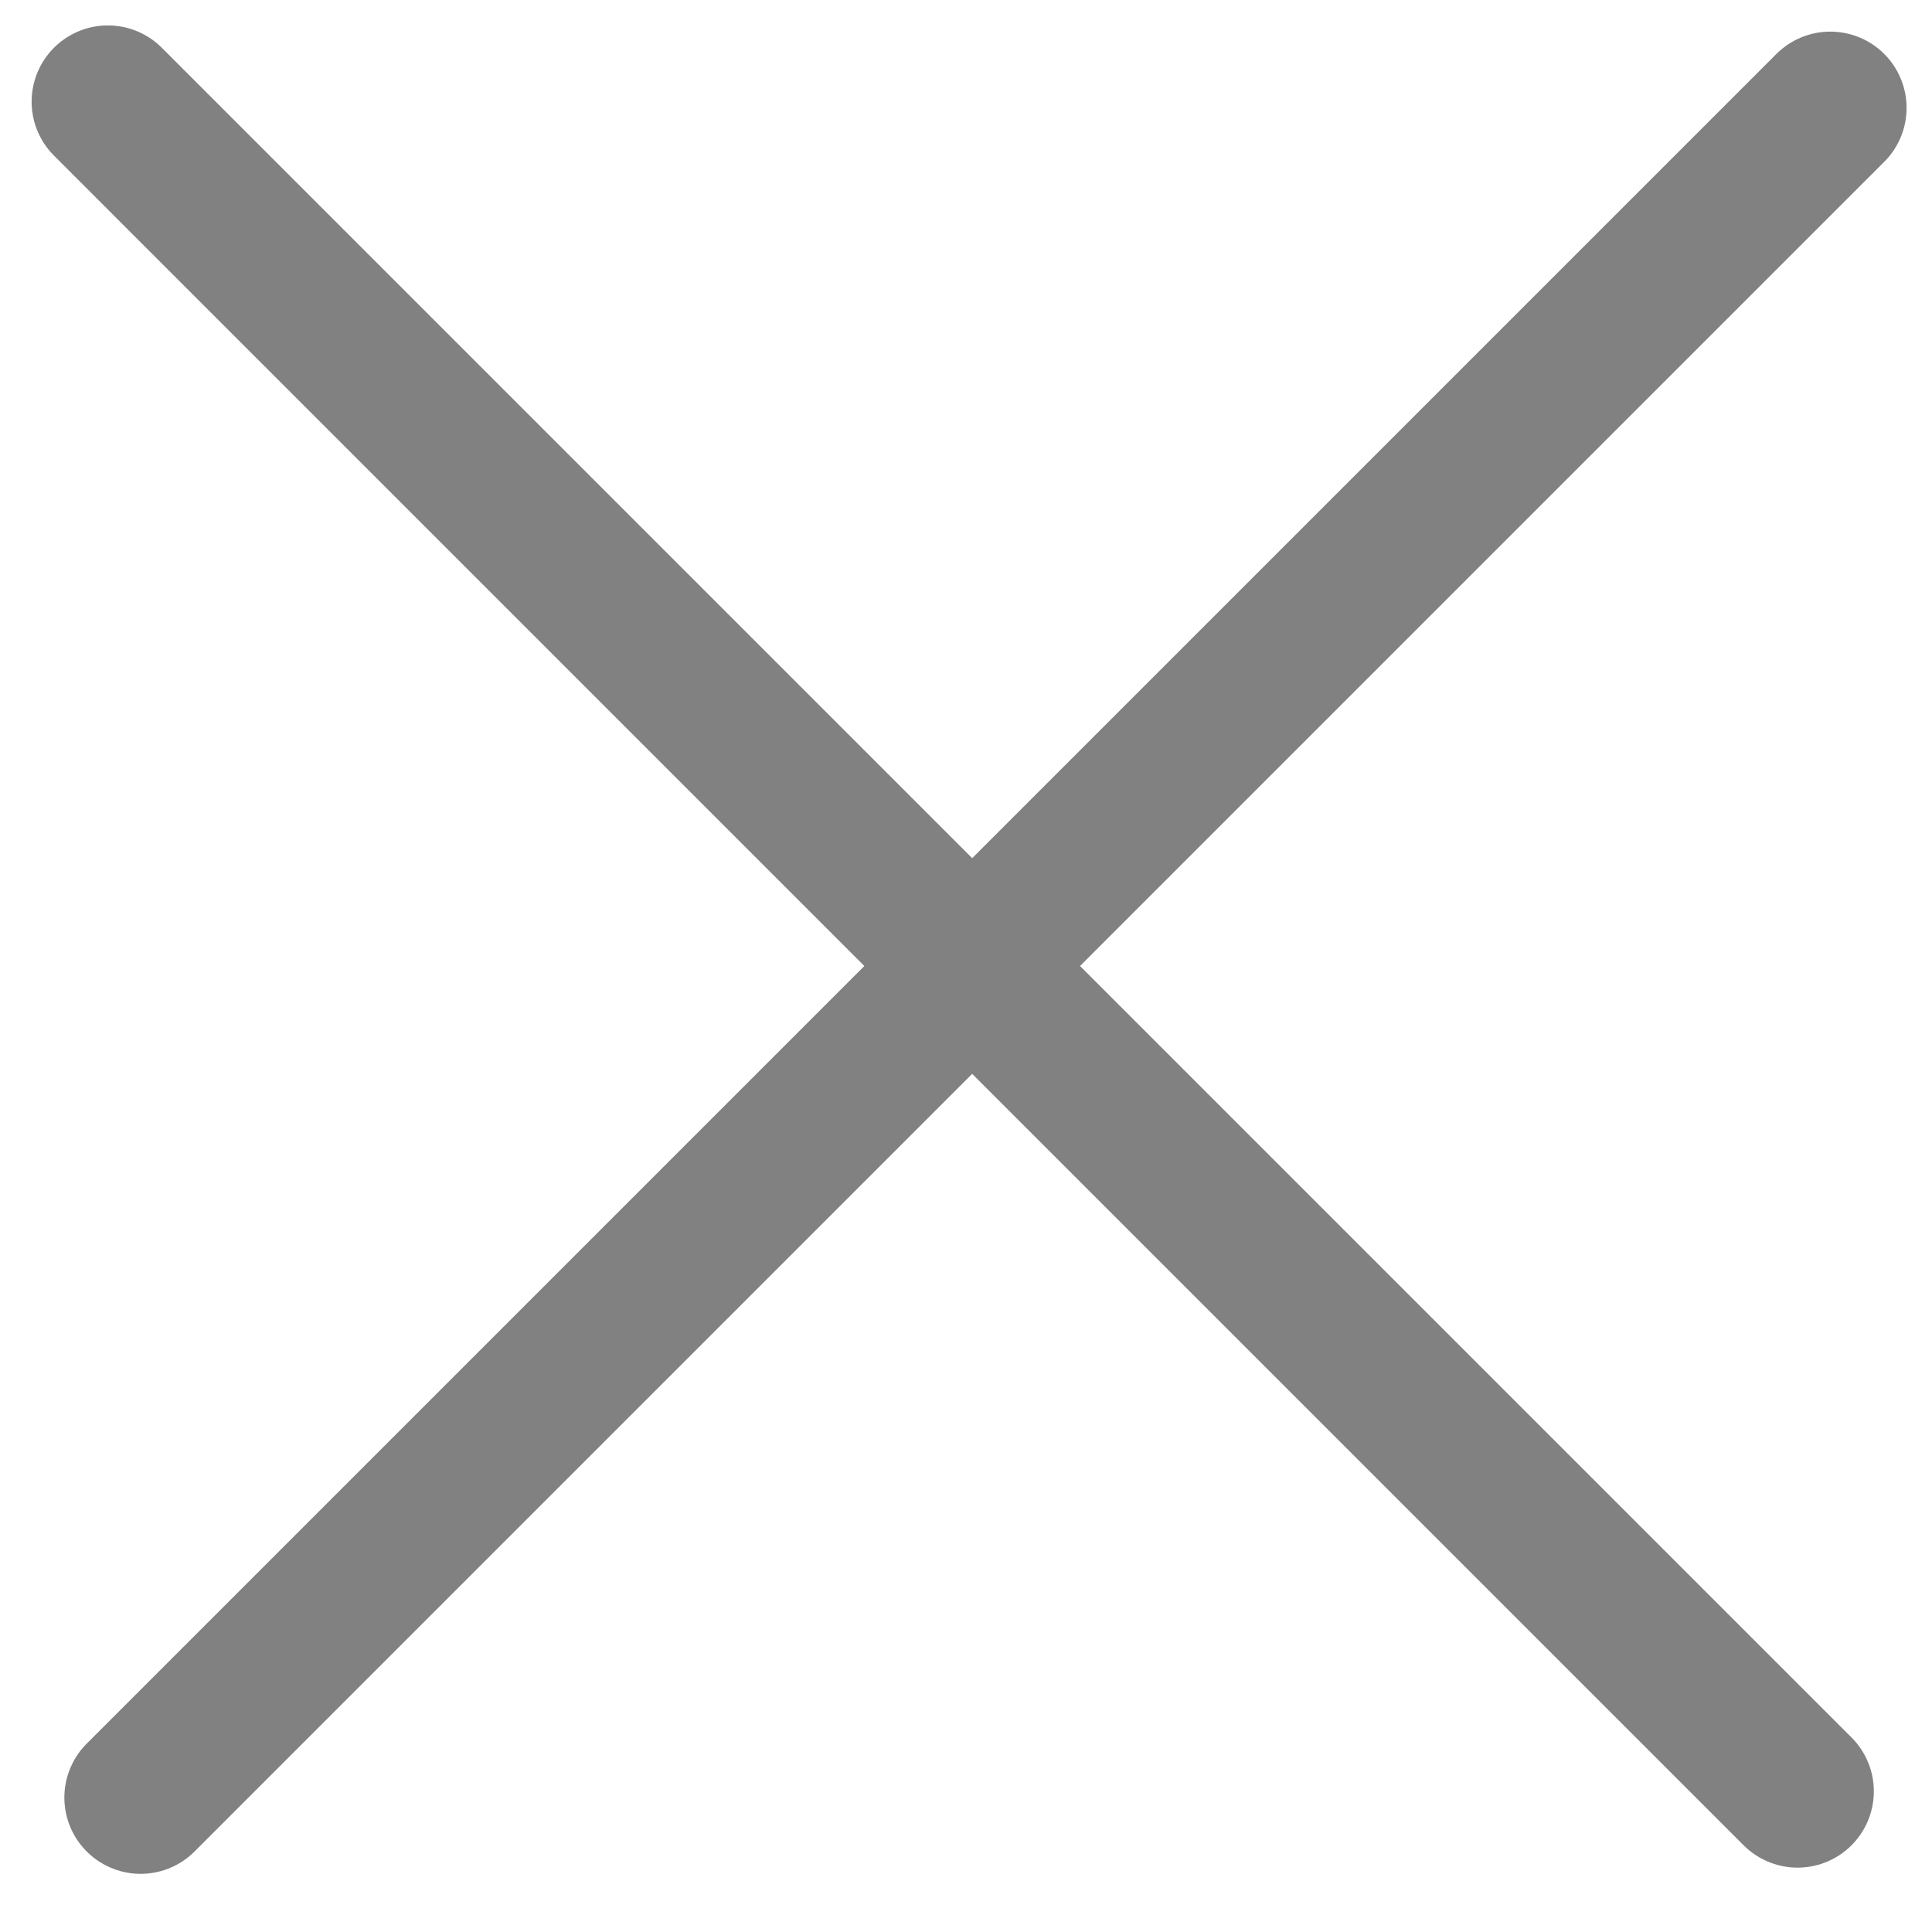
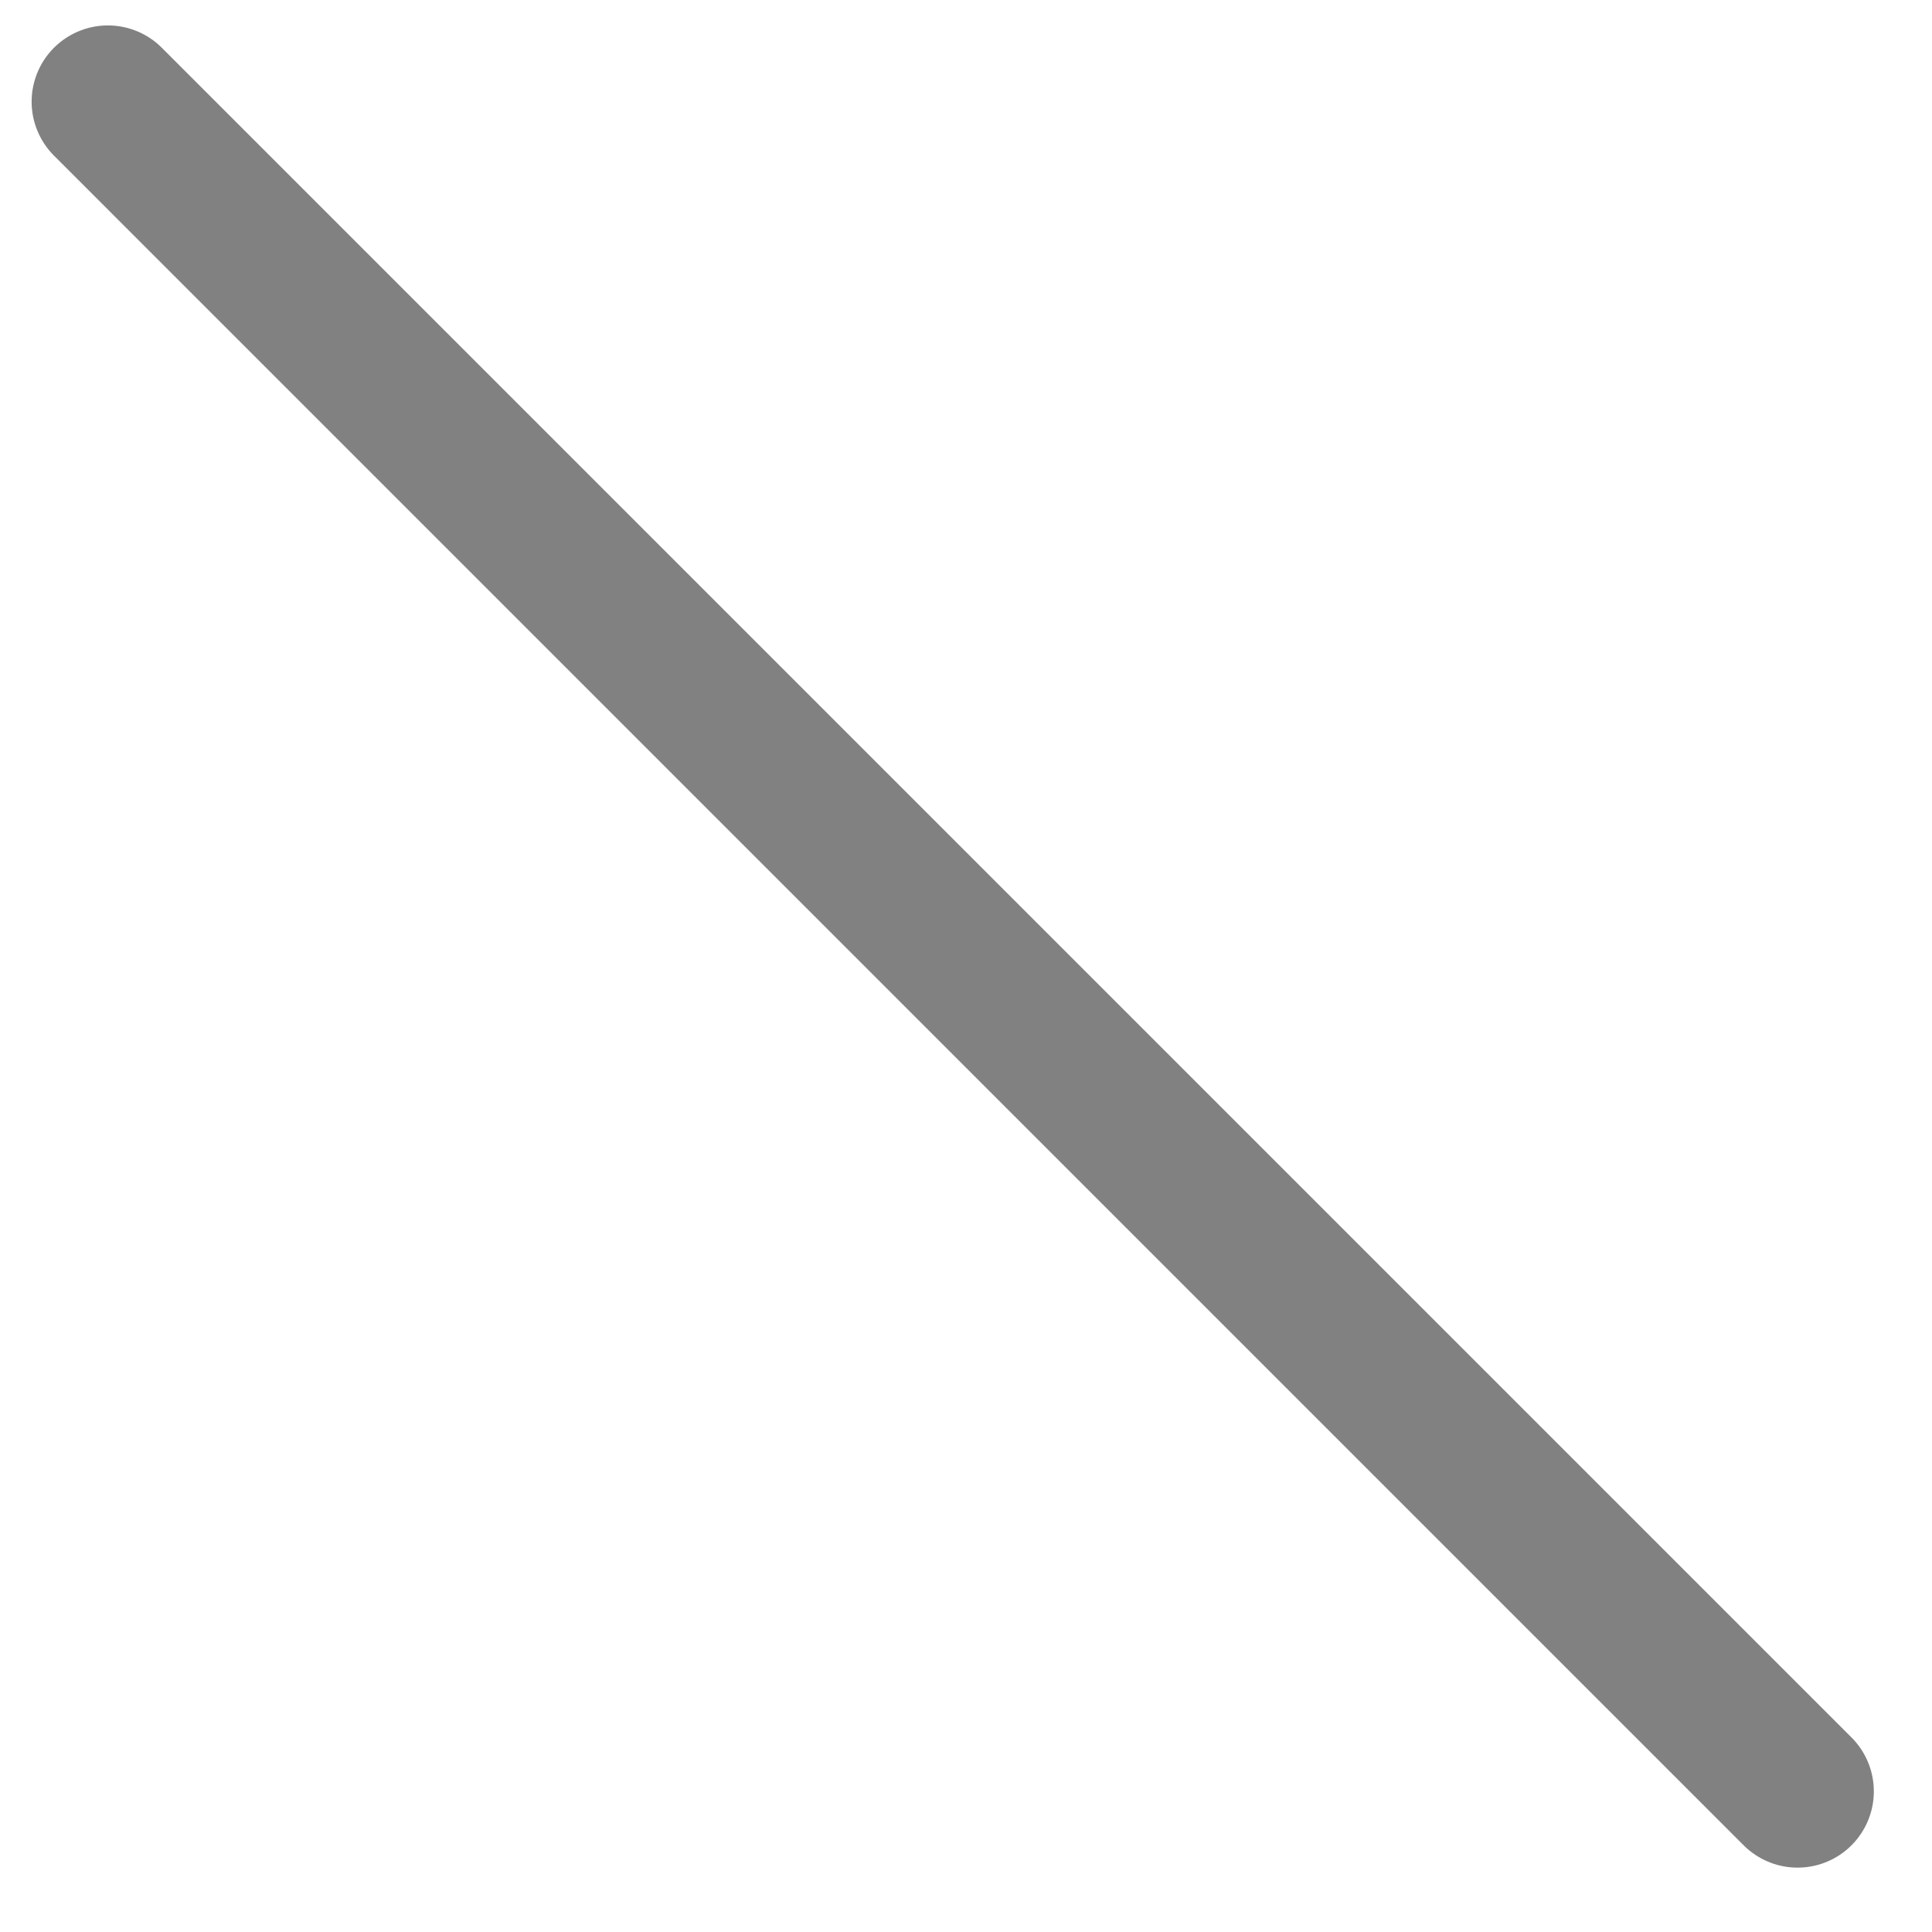
<svg xmlns="http://www.w3.org/2000/svg" width="19" height="19" viewBox="0 0 19 19" fill="none">
-   <line x1="18" y1="1.061" x2="1.383" y2="17.678" stroke="#818181" stroke-width="1.5" stroke-linecap="round" />
  <line x1="1.061" y1="1" x2="17.678" y2="17.617" stroke="#818181" stroke-width="1.5" stroke-linecap="round" />
</svg>